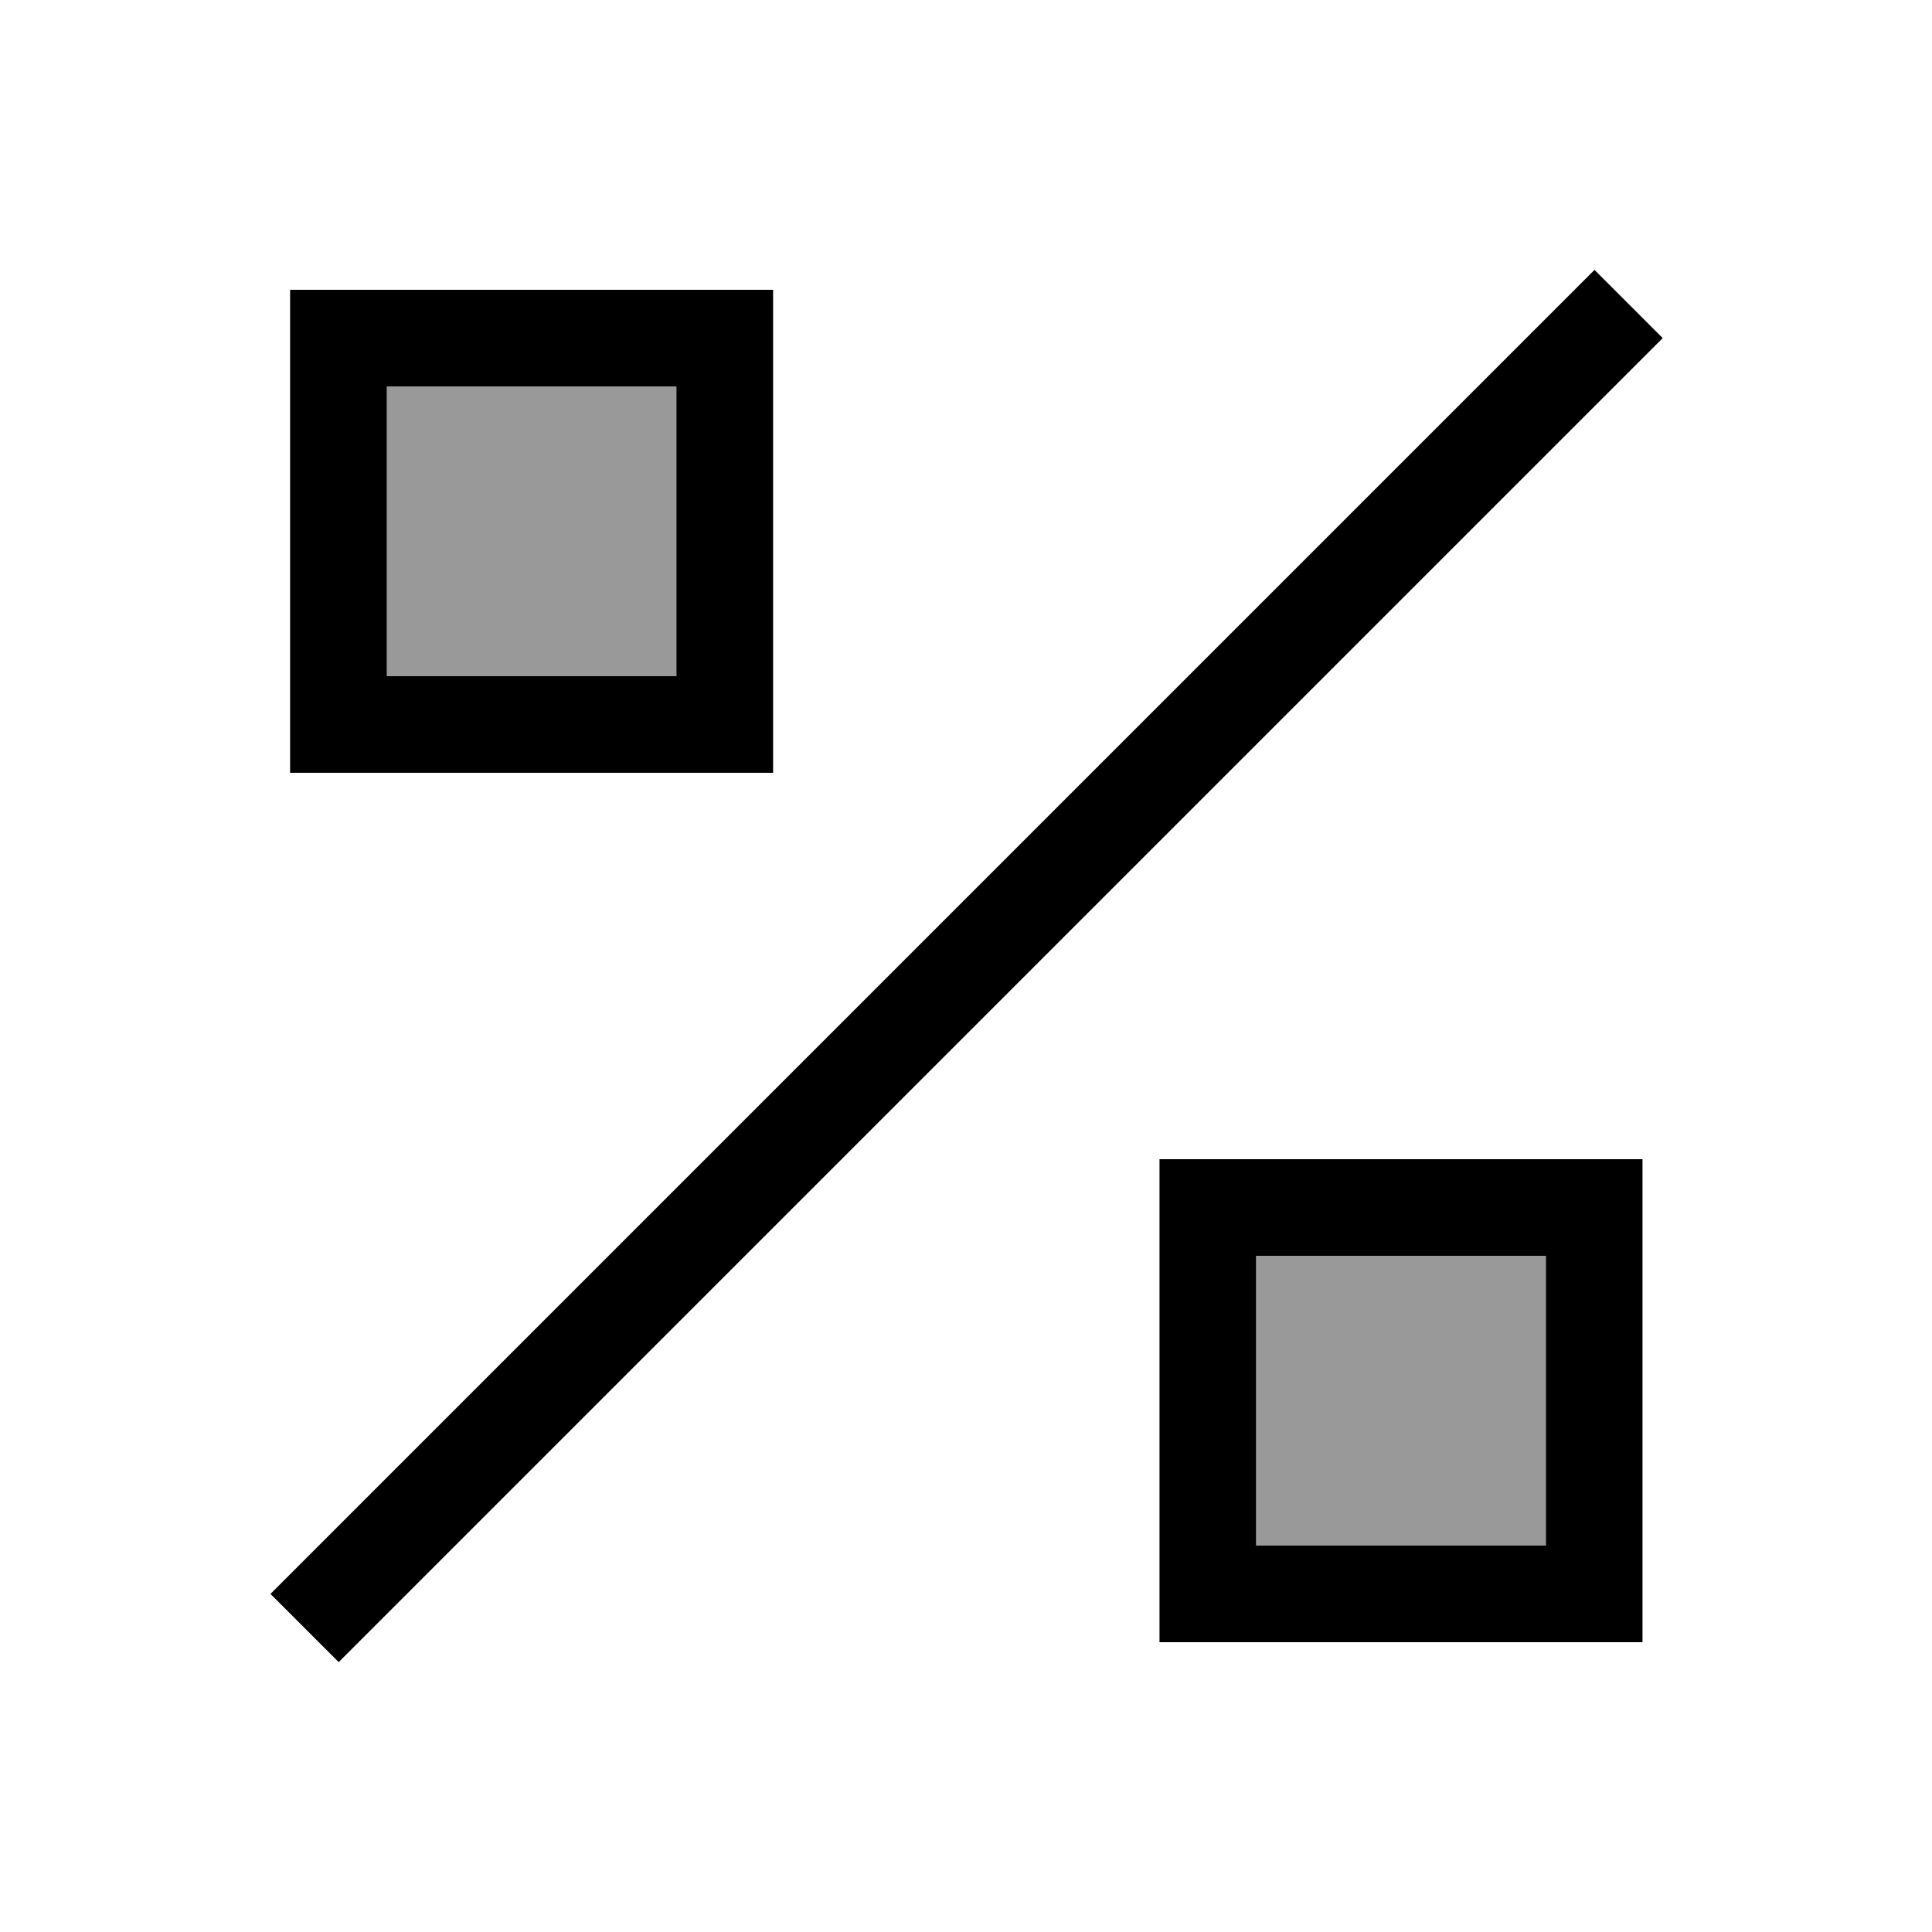
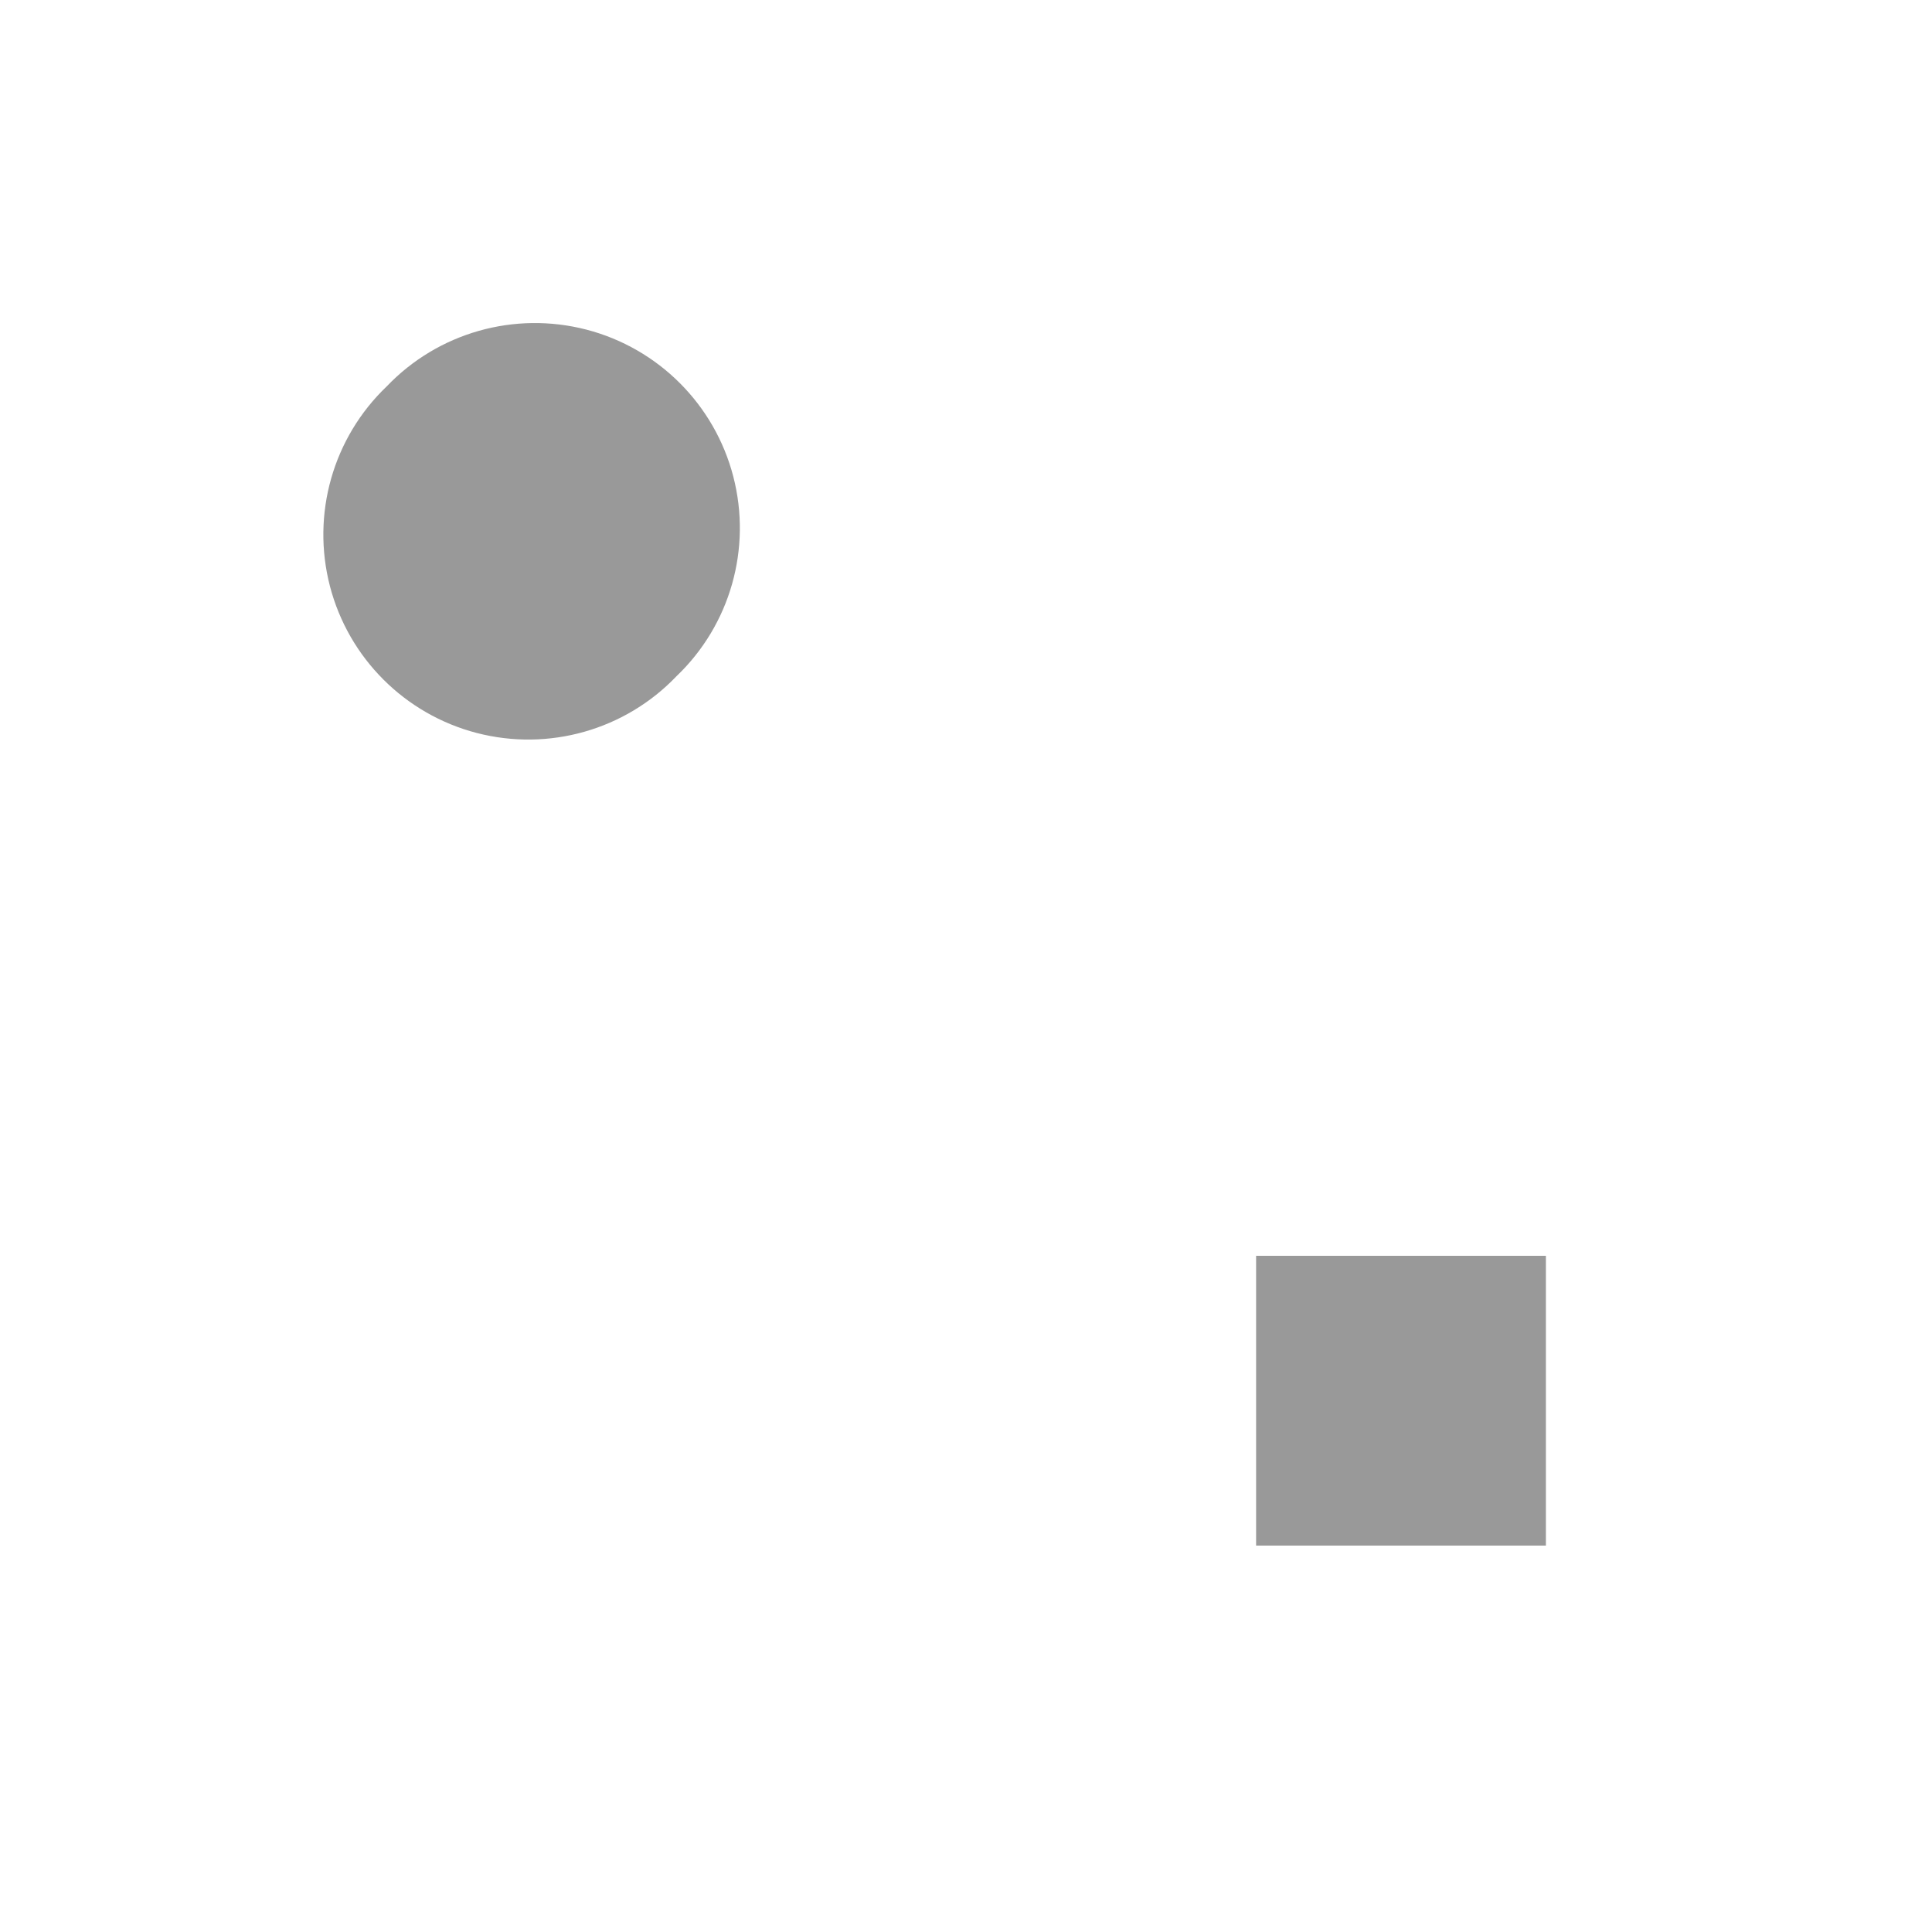
<svg xmlns="http://www.w3.org/2000/svg" viewBox="0 0 640 640">
  <path opacity=".4" fill="currentColor" d="M128.1 128C110.3 145 103.1 170.3 109.3 194.2C115.5 218 134.1 236.6 157.9 242.8C181.8 249 207.1 241.8 224.1 224C241.9 207 249.1 181.7 242.9 157.8C236.7 134 218.1 115.4 194.3 109.2C170.4 103 145.1 110.2 128.1 128zM416.1 416L416.1 512L512.1 512L512.1 416L416.1 416z" />
-   <path fill="currentColor" d="M550.8 112L539.5 123.3L123.5 539.3L112.2 550.6L89.6 528L100.9 516.7L516.9 100.7L528.2 89.4L550.8 112zM224.1 128L128.1 128L128.1 224L224.1 224L224.1 128zM128.1 96L256.1 96L256.1 256L96.1 256L96.1 96L128.1 96zM416.1 416L416.1 512L512.1 512L512.1 416L416.1 416zM384.1 384L544.1 384L544.1 544L384.1 544L384.1 384z" />
</svg>